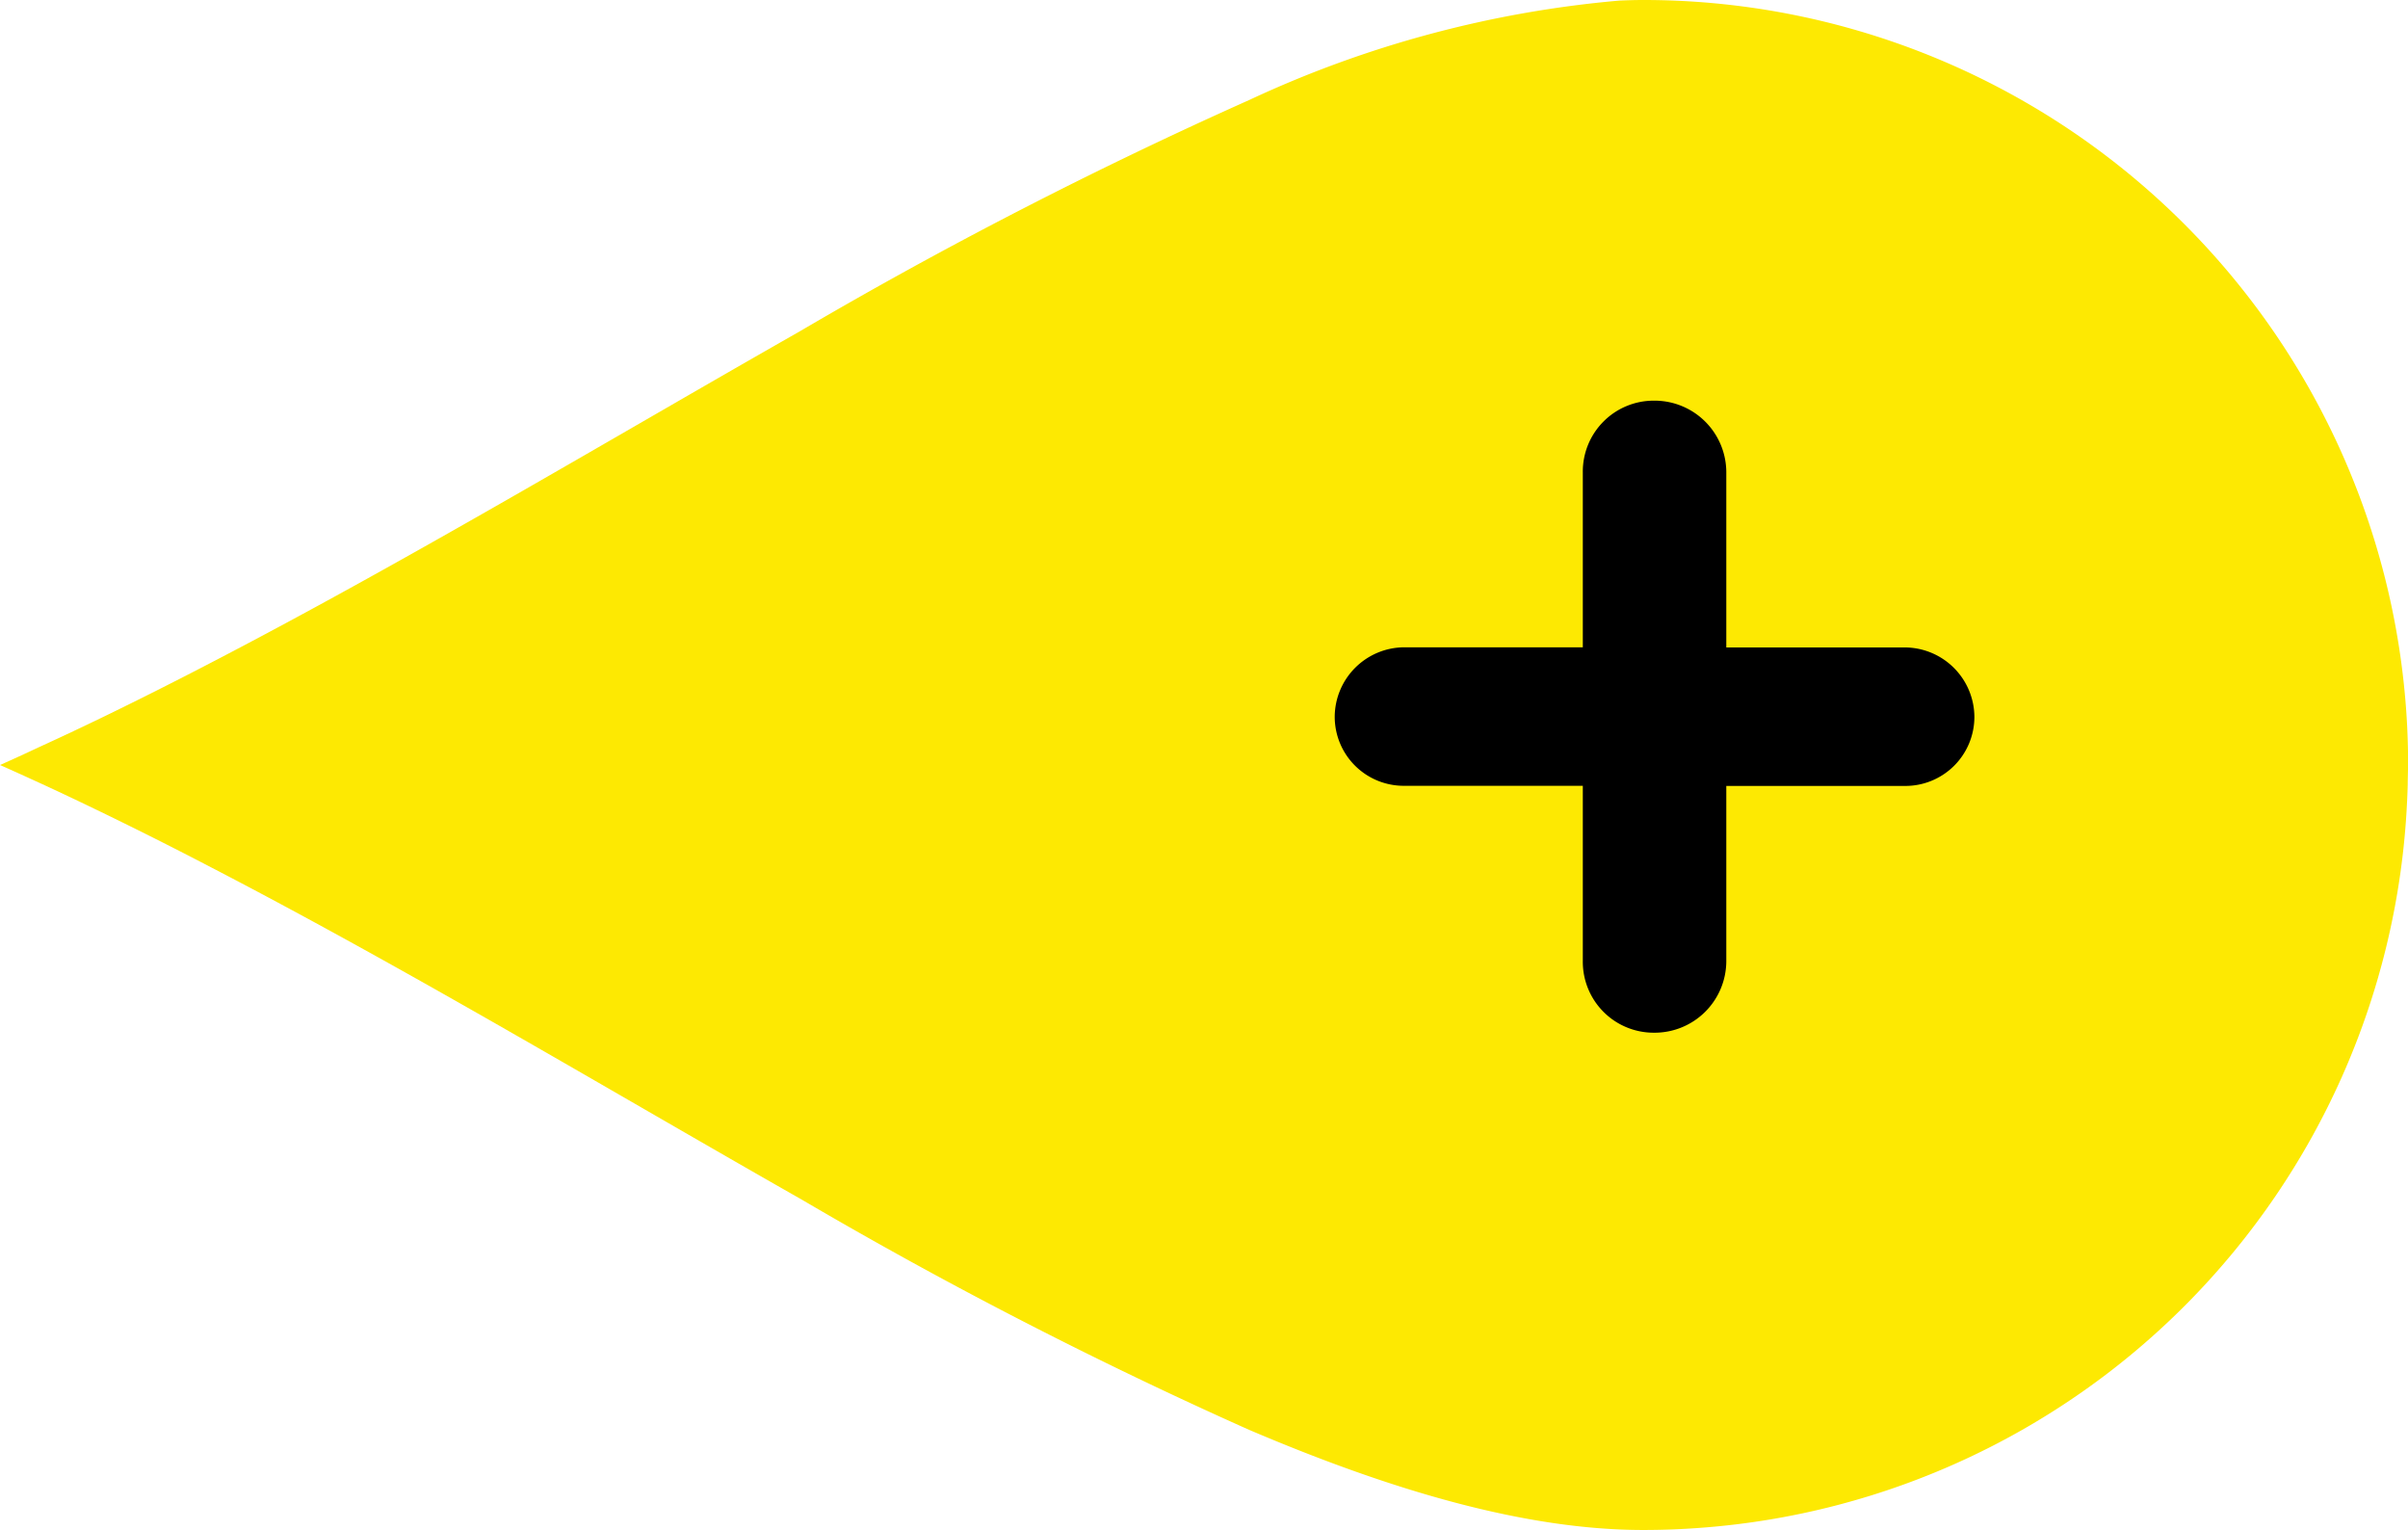
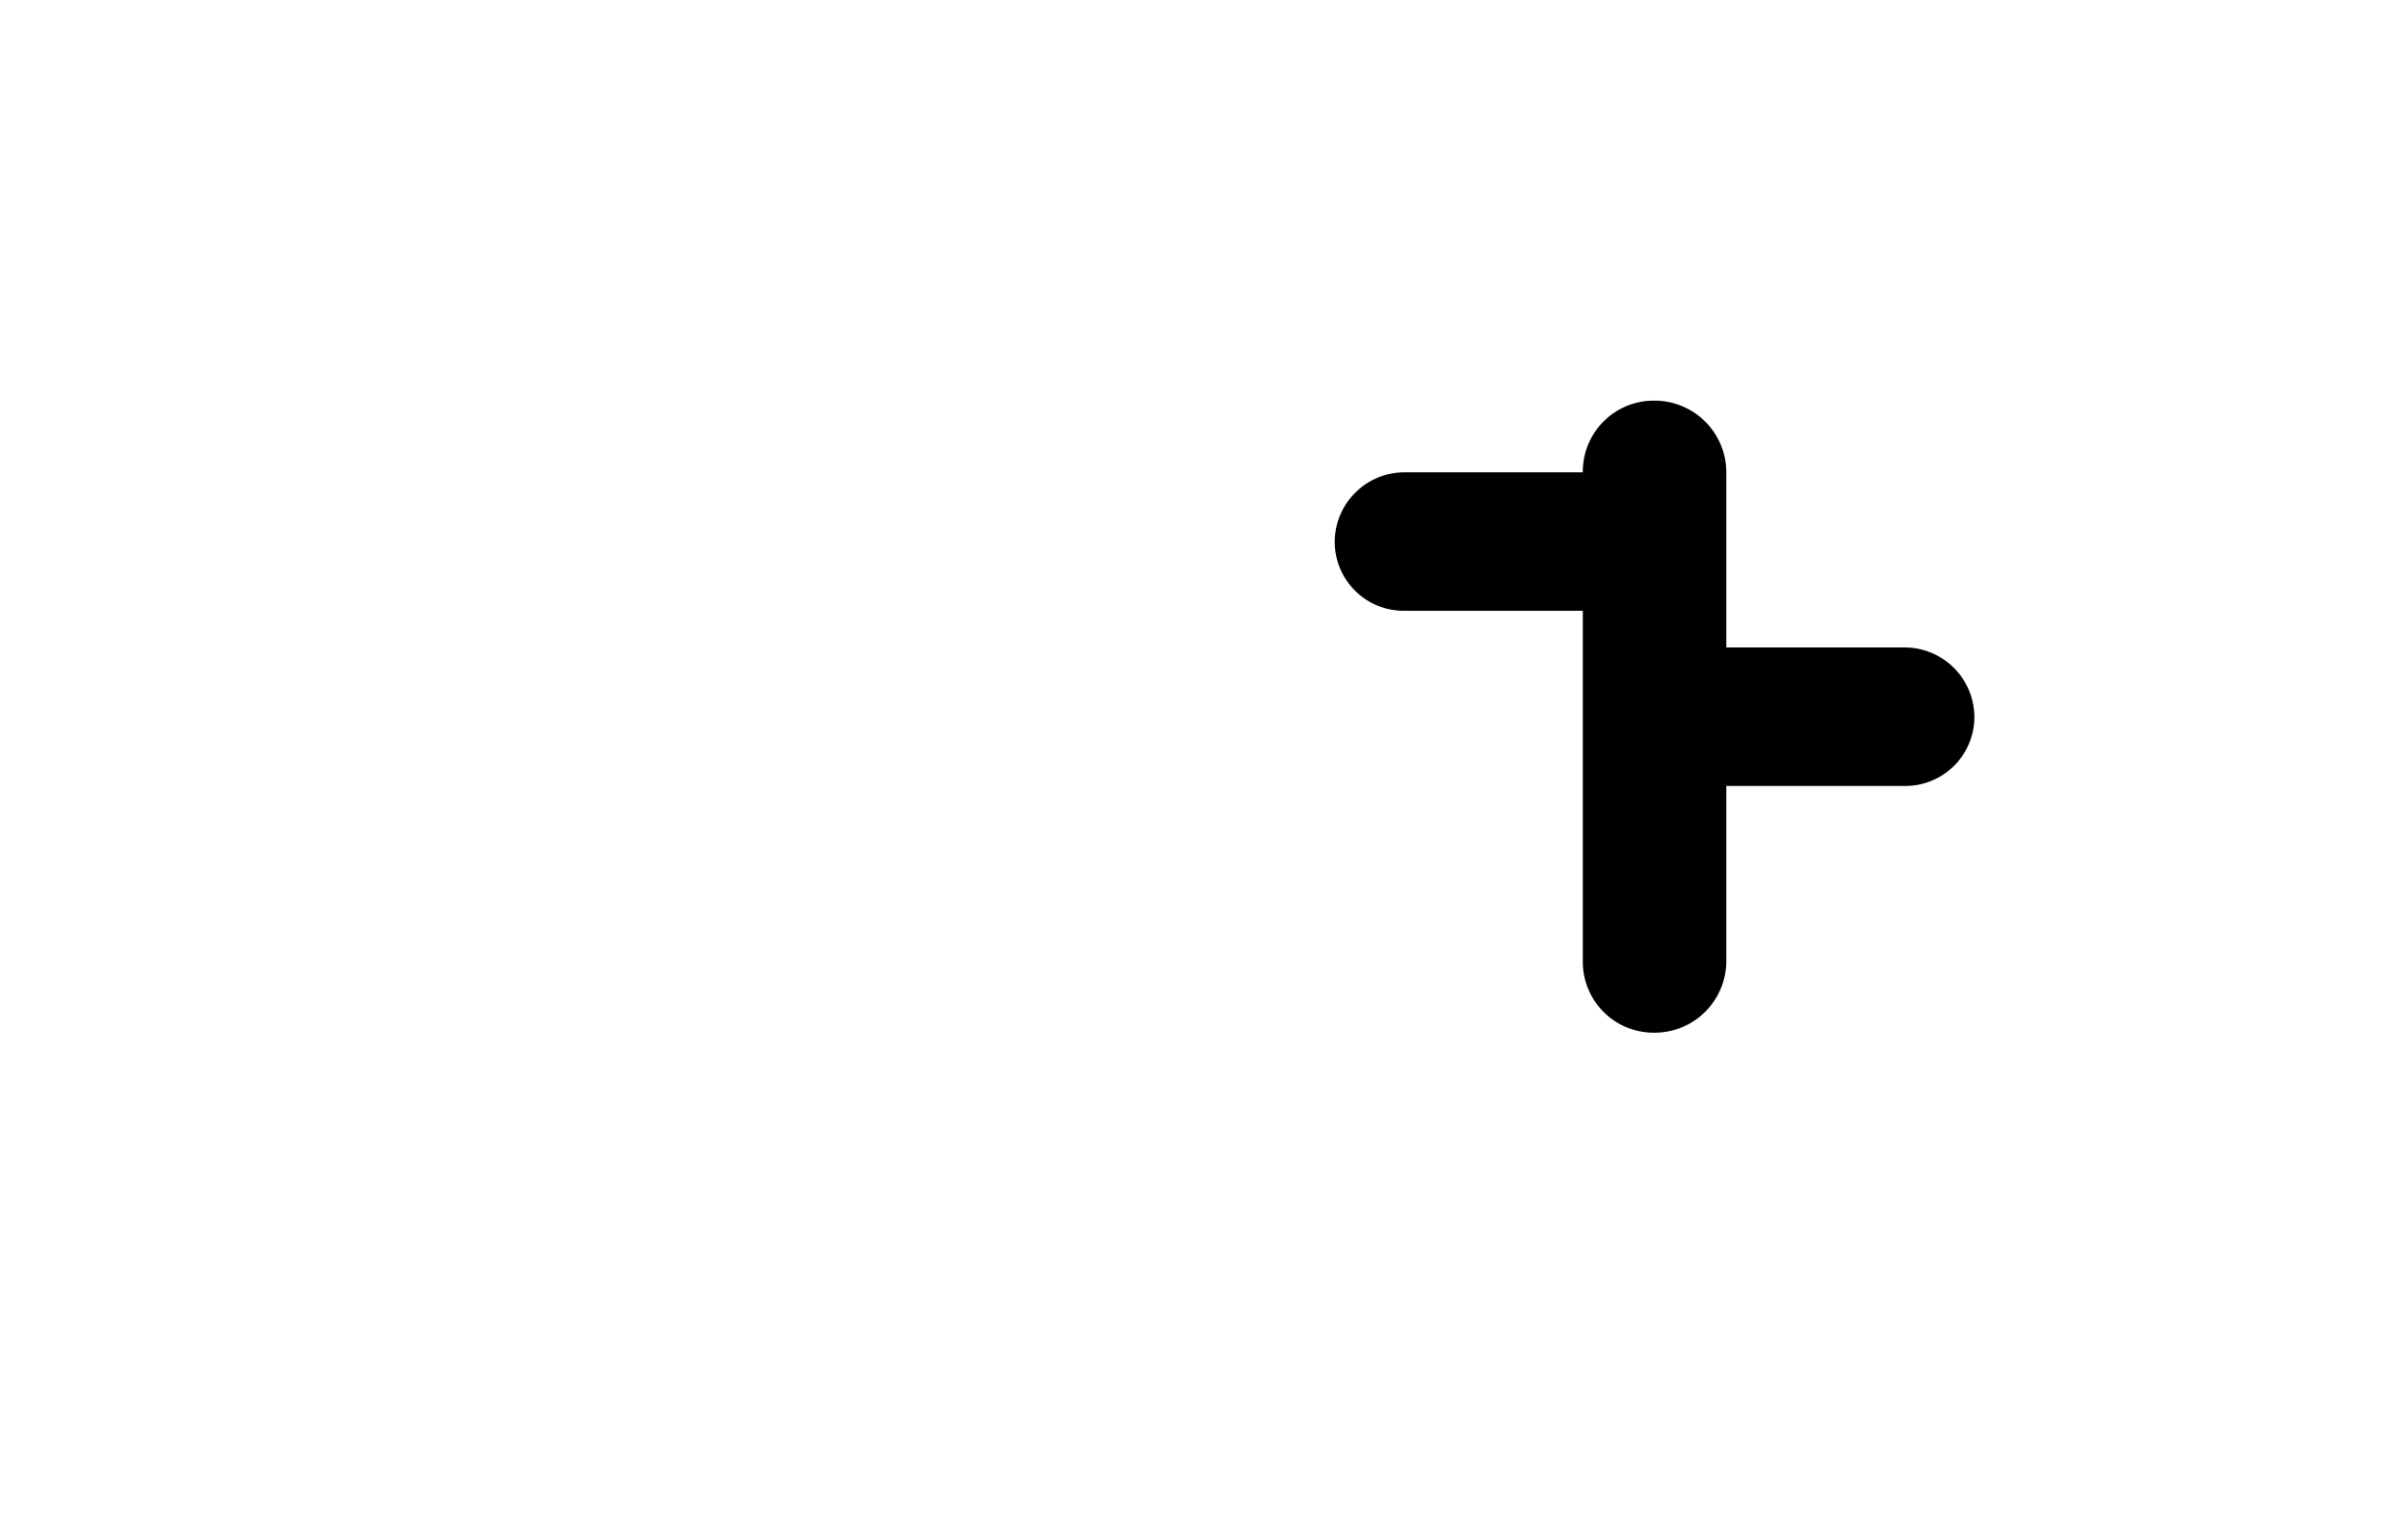
<svg xmlns="http://www.w3.org/2000/svg" width="72.699" height="46.178" viewBox="0 0 72.699 46.178">
  <g id="icon" transform="translate(-262.094 -14.997)">
-     <path id="background" d="M22.707.847q-.363.8-.746,1.6-.937,1.962-1.971,3.945C16.9,12.351,13.27,18.4,9.963,24.22A137.49,137.49,0,0,0,3.022,37.713C1.168,42.063,0,46.087,0,49.61q0,.892.068,1.765a23.047,23.047,0,0,0,21.6,21.279c.279.016.558.03.839.037.148,0,.3.006.444.008h.247l.308,0q.509-.009,1.013-.04A23.081,23.081,0,0,0,46.178,49.61c0-.238-.007-.479-.018-.722a33.233,33.233,0,0,0-3-11.172,138.463,138.463,0,0,0-6.993-13.588C32.83,18.263,29.177,12.173,26.074,6.173q-.752-1.45-1.455-2.893-.518-1.064-1-2.121C23.436.772,23.26.386,23.088,0q-.187.423-.381.847" transform="translate(262.094 61.175) rotate(-90)" fill="#fde902" />
-     <path id="_" data-name="+" d="M9.88-6a2.141,2.141,0,0,0,2.166,2.166A2.165,2.165,0,0,0,14.212-6v-5.282h5.4a2.084,2.084,0,0,0,2.09-2.09,2.109,2.109,0,0,0-2.09-2.09h-5.4v-5.282a2.165,2.165,0,0,0-2.166-2.166A2.141,2.141,0,0,0,9.88-20.748v5.282h-5.4a2.109,2.109,0,0,0-2.09,2.09,2.084,2.084,0,0,0,2.09,2.09h5.4Z" transform="translate(300 50)" />
+     <path id="_" data-name="+" d="M9.88-6a2.141,2.141,0,0,0,2.166,2.166A2.165,2.165,0,0,0,14.212-6v-5.282h5.4a2.084,2.084,0,0,0,2.09-2.09,2.109,2.109,0,0,0-2.09-2.09h-5.4v-5.282a2.165,2.165,0,0,0-2.166-2.166A2.141,2.141,0,0,0,9.88-20.748h-5.4a2.109,2.109,0,0,0-2.09,2.09,2.084,2.084,0,0,0,2.09,2.09h5.4Z" transform="translate(300 50)" />
  </g>
</svg>